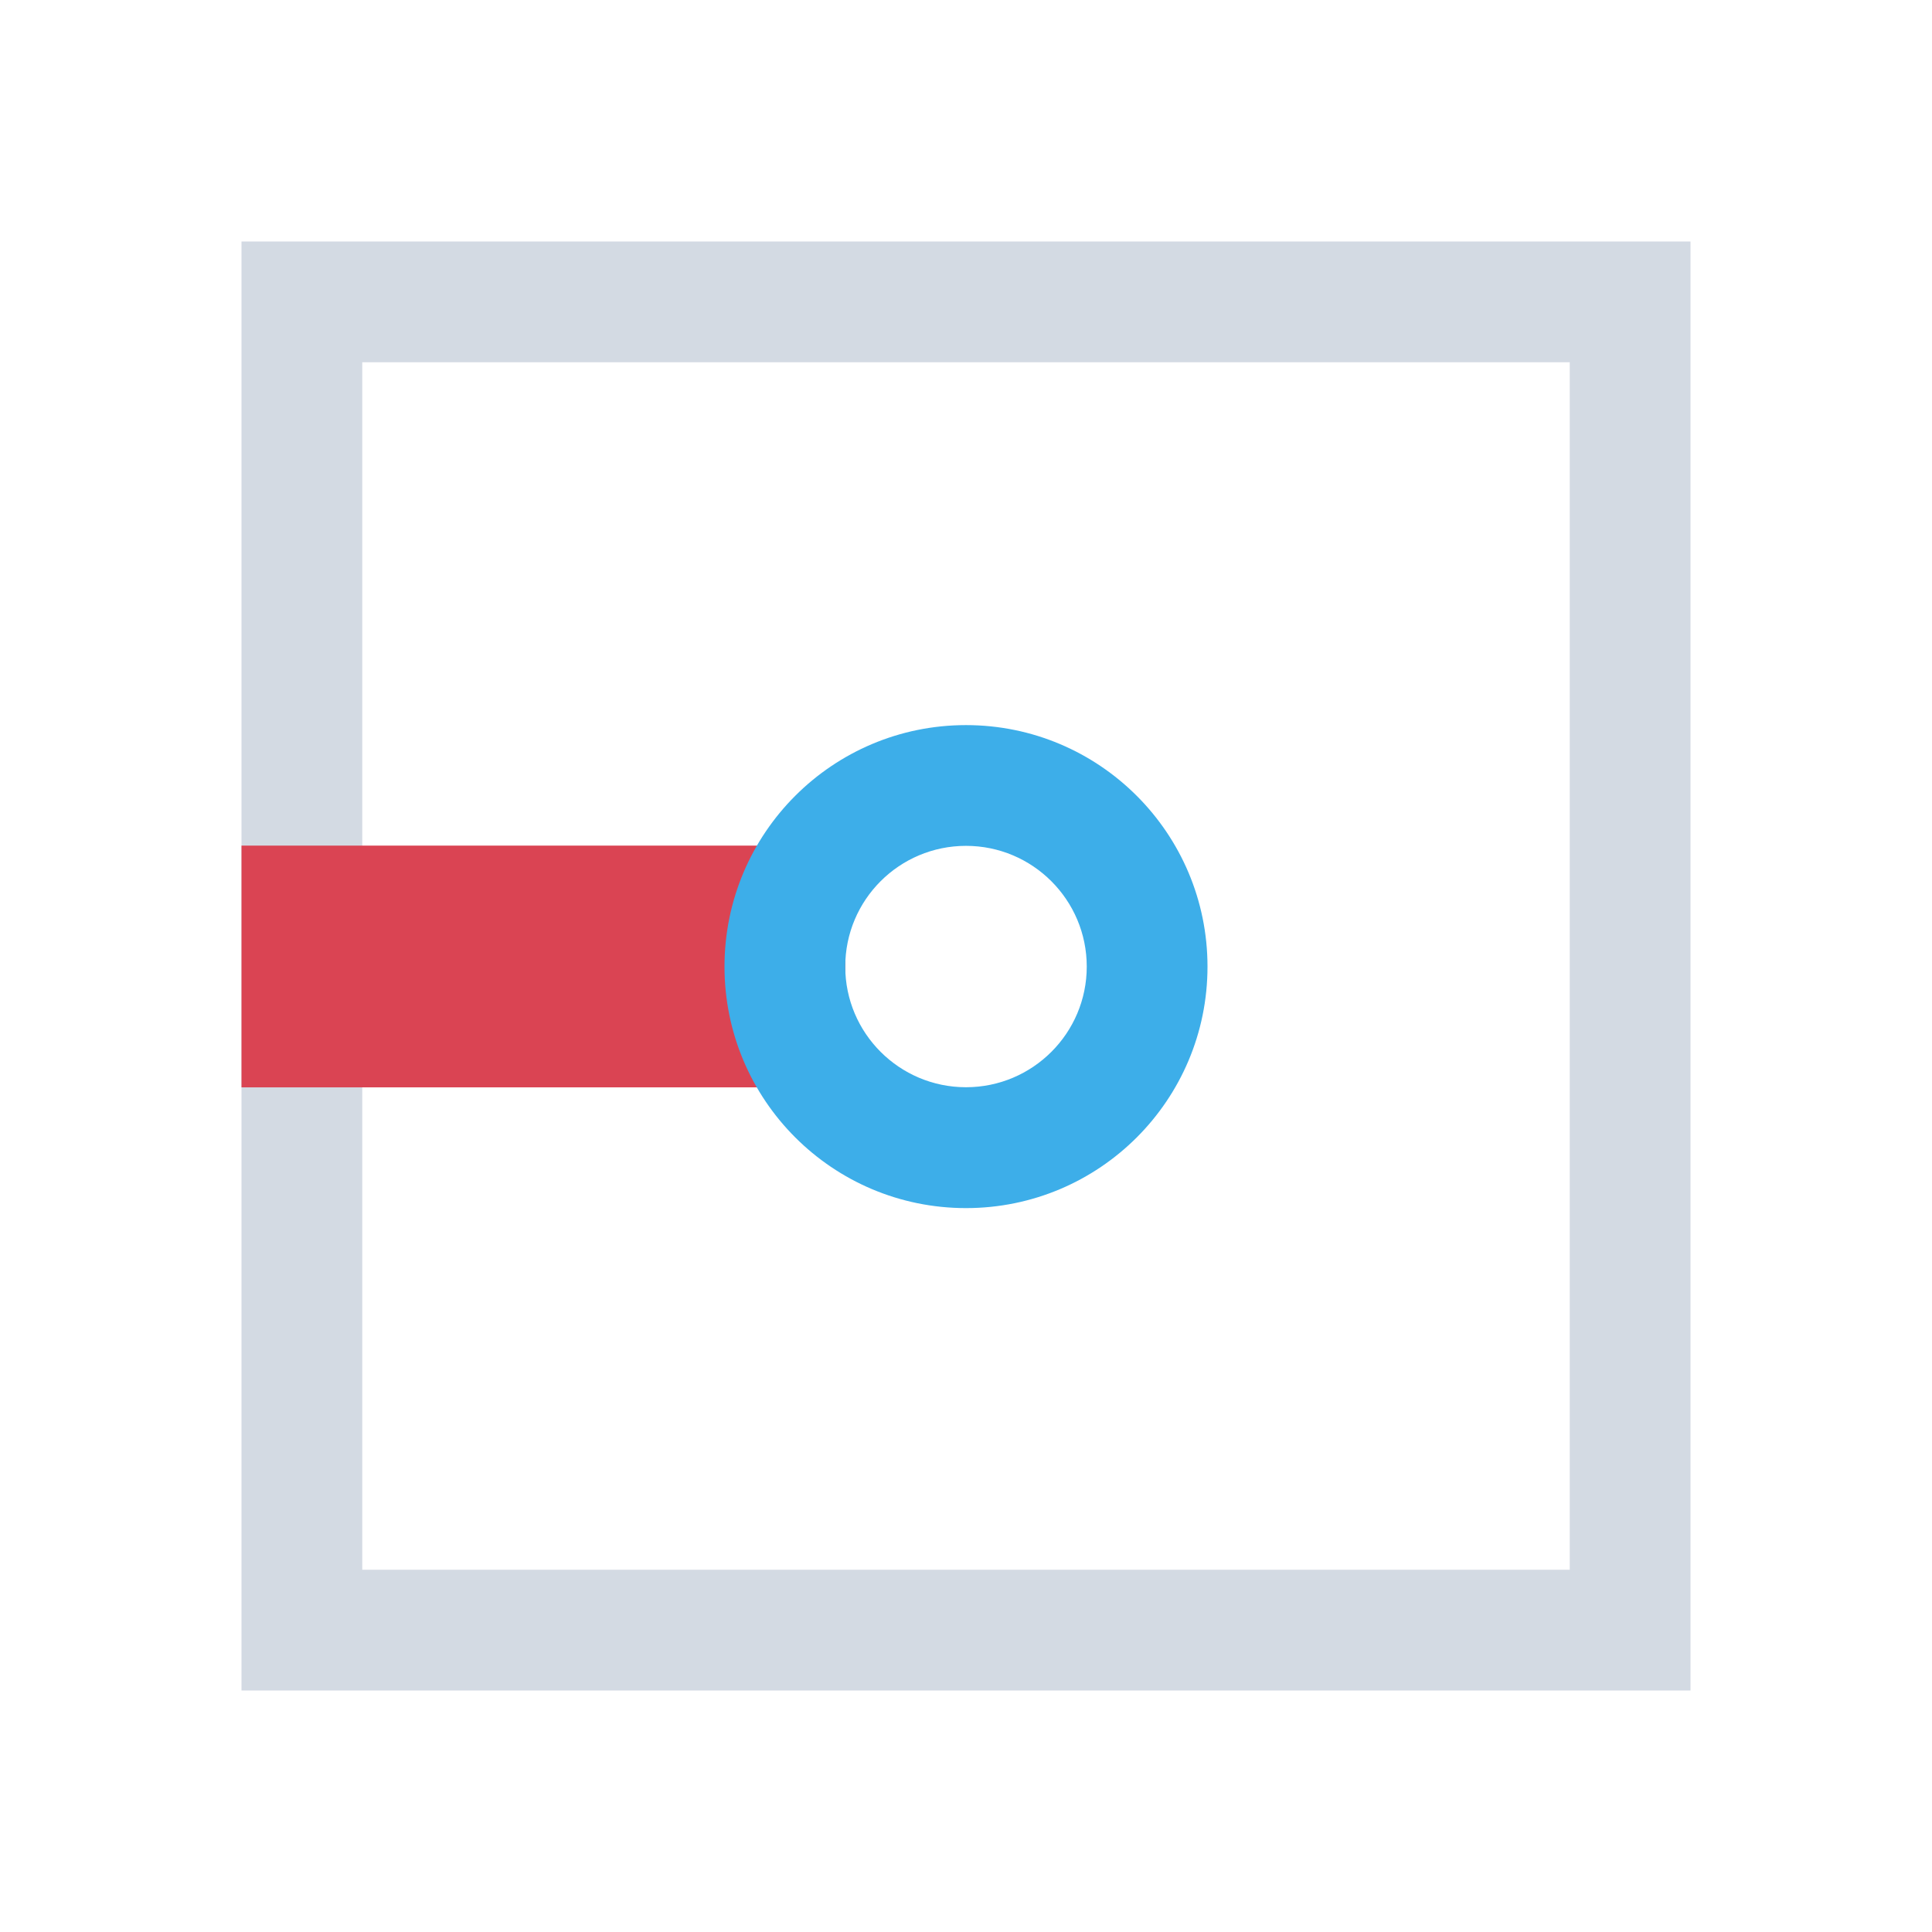
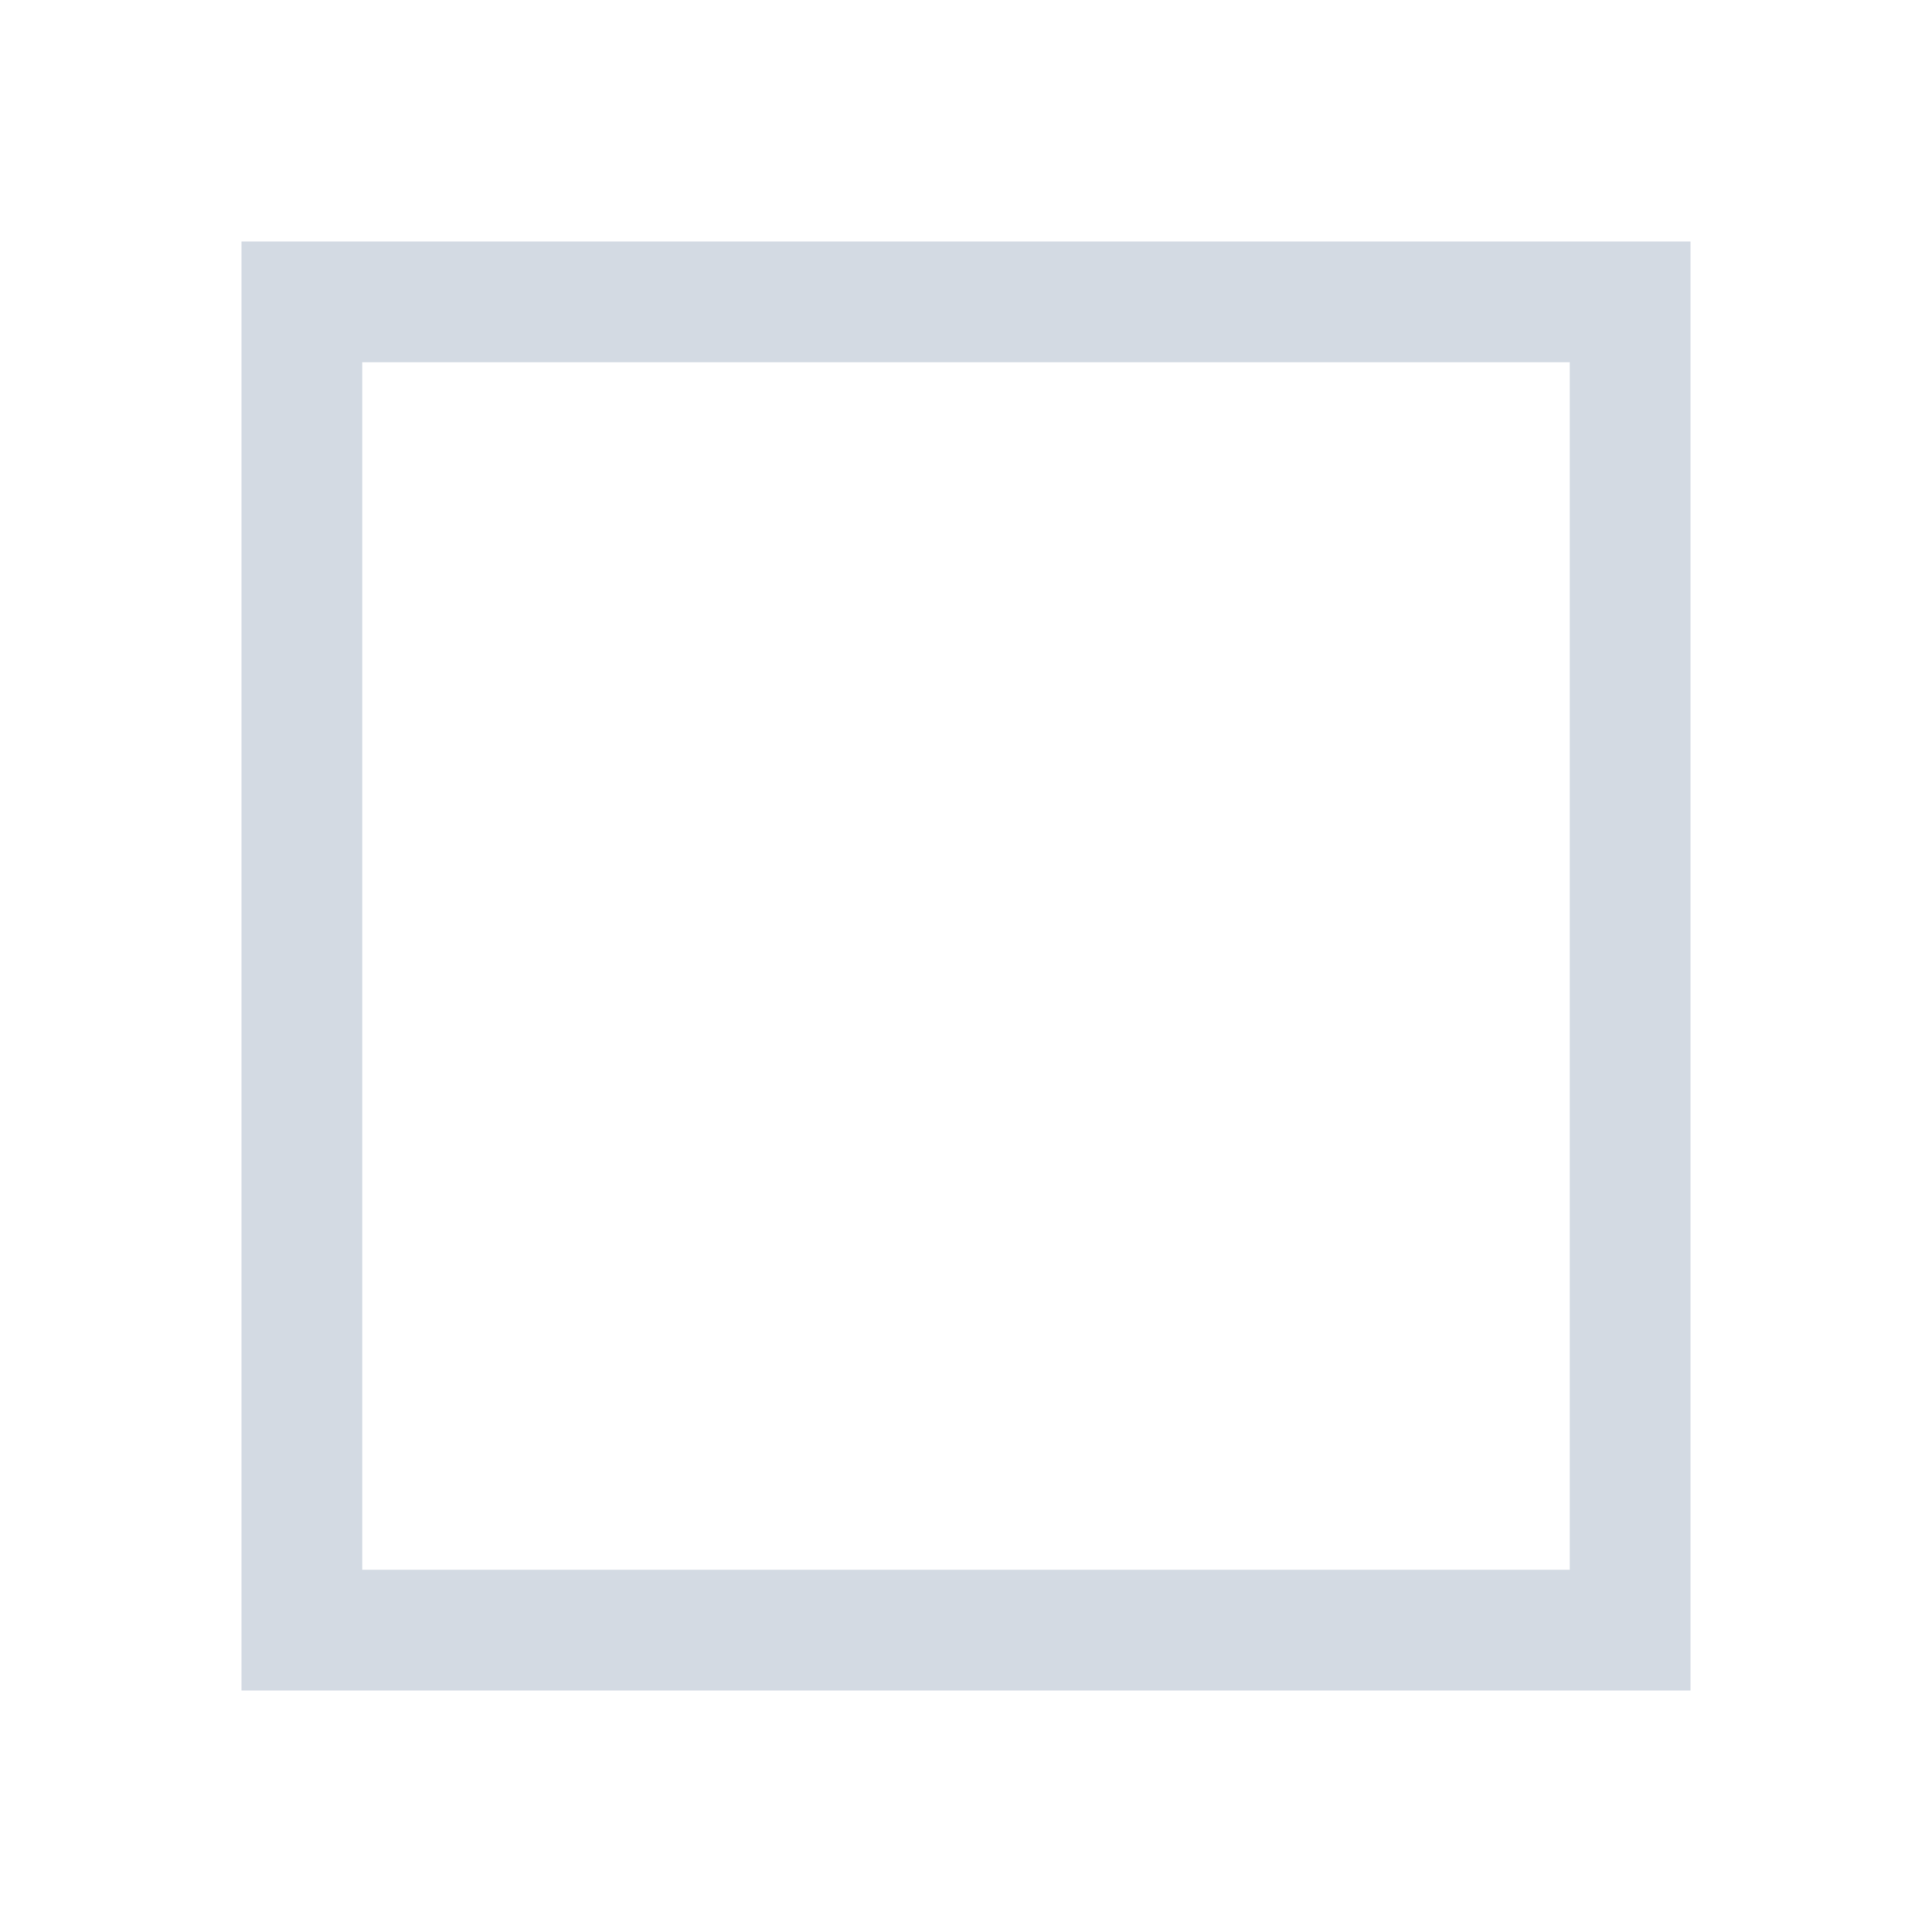
<svg xmlns="http://www.w3.org/2000/svg" viewBox="0 0 16 16">
  <defs id="defs3051">
    <style type="text/css" id="current-color-scheme">
      .ColorScheme-Text {
        color:#d3dae3;
      }
      .ColorScheme-Highlight {
        color:#3daee9;
      }
      .ColorScheme-NegativeText {
        color:#da4453;
      }
      </style>
  </defs>
-   <path style="fill:currentColor;fill-opacity:1;stroke:none" d="m 2,2 0,12 12,0 0,-12 z m 1,1 10,0 0,10 -10,0 z" class="ColorScheme-Text" />
-   <path style="fill:currentColor;fill-opacity:1;stroke:none" class="ColorScheme-NegativeText" d="m 2,7.003 5,0 0,2.002 L 2,9.005 Z" />
-   <path style="fill:currentColor;fill-opacity:1;stroke:none" d="m 8,6.005 c -1.105,0 -2,0.895 -2,2 0,1.105 0.895,2 2,2 1.105,0 2,-0.895 2,-2 C 10,6.901 9.105,6.005 8,6.005 m 0,1 c 0.552,0 1,0.448 1,1 C 9,8.556 8.552,9.004 8,9.004 7.448,9.004 7,8.556 7,8.005 7,7.452 7.448,7.005 8,7.005" class="ColorScheme-Highlight" />
+   <path style="fill:currentColor;fill-opacity:1;stroke:none" d="m 2,2 0,12 12,0 0,-12 z m 1,1 10,0 0,10 -10,0 " class="ColorScheme-Text" />
</svg>